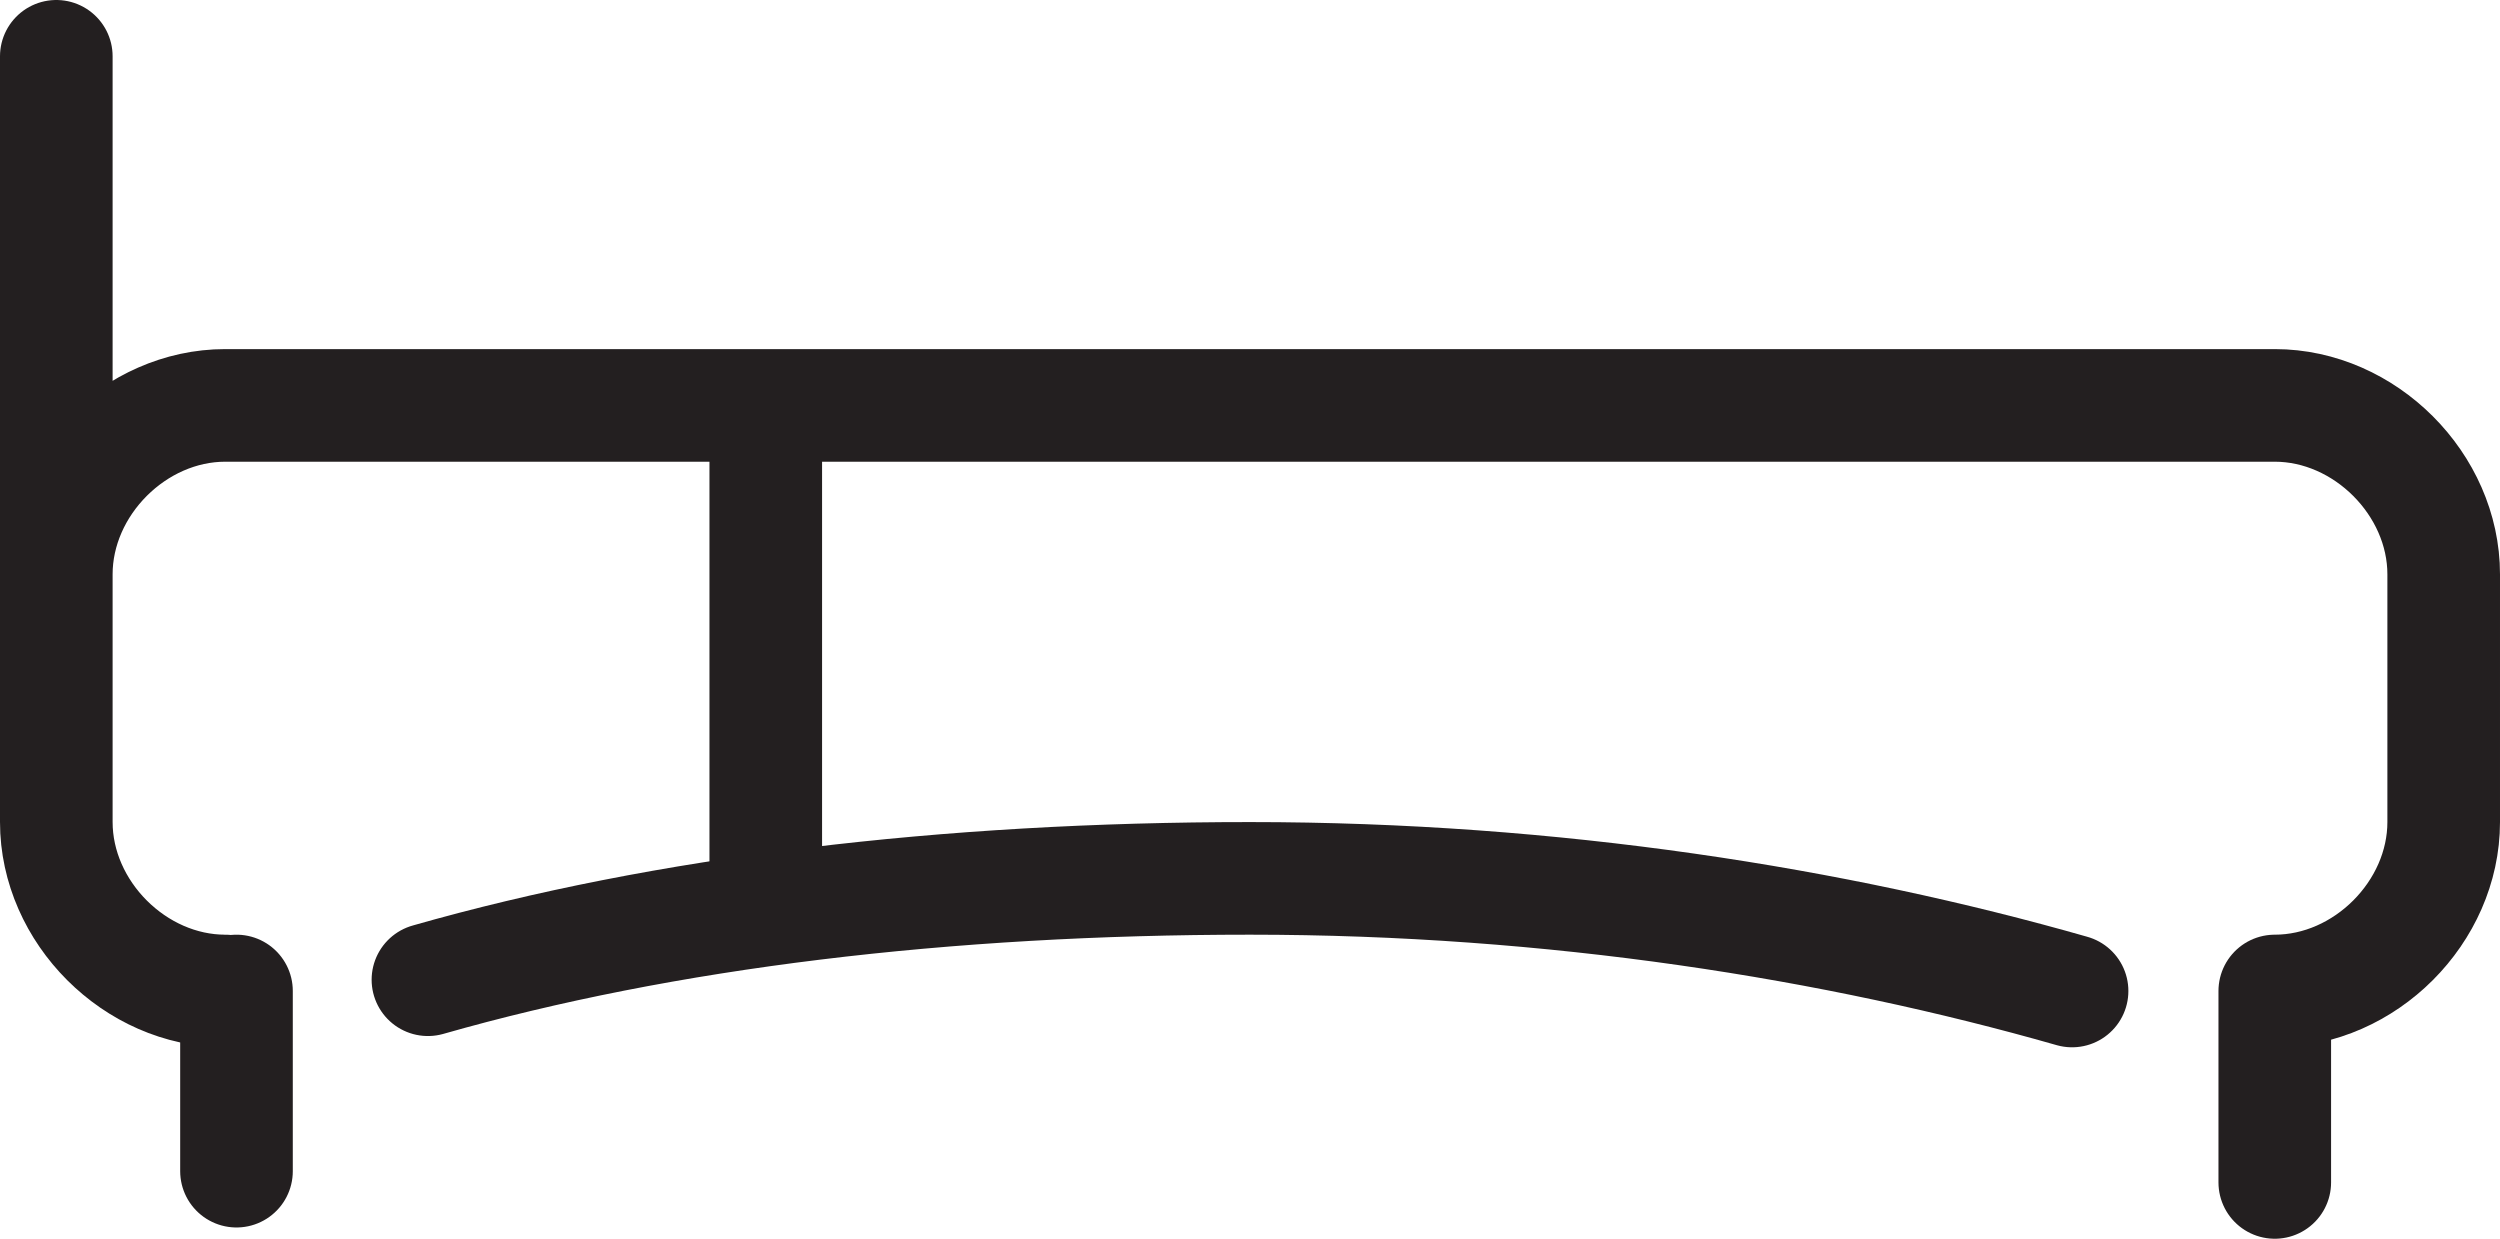
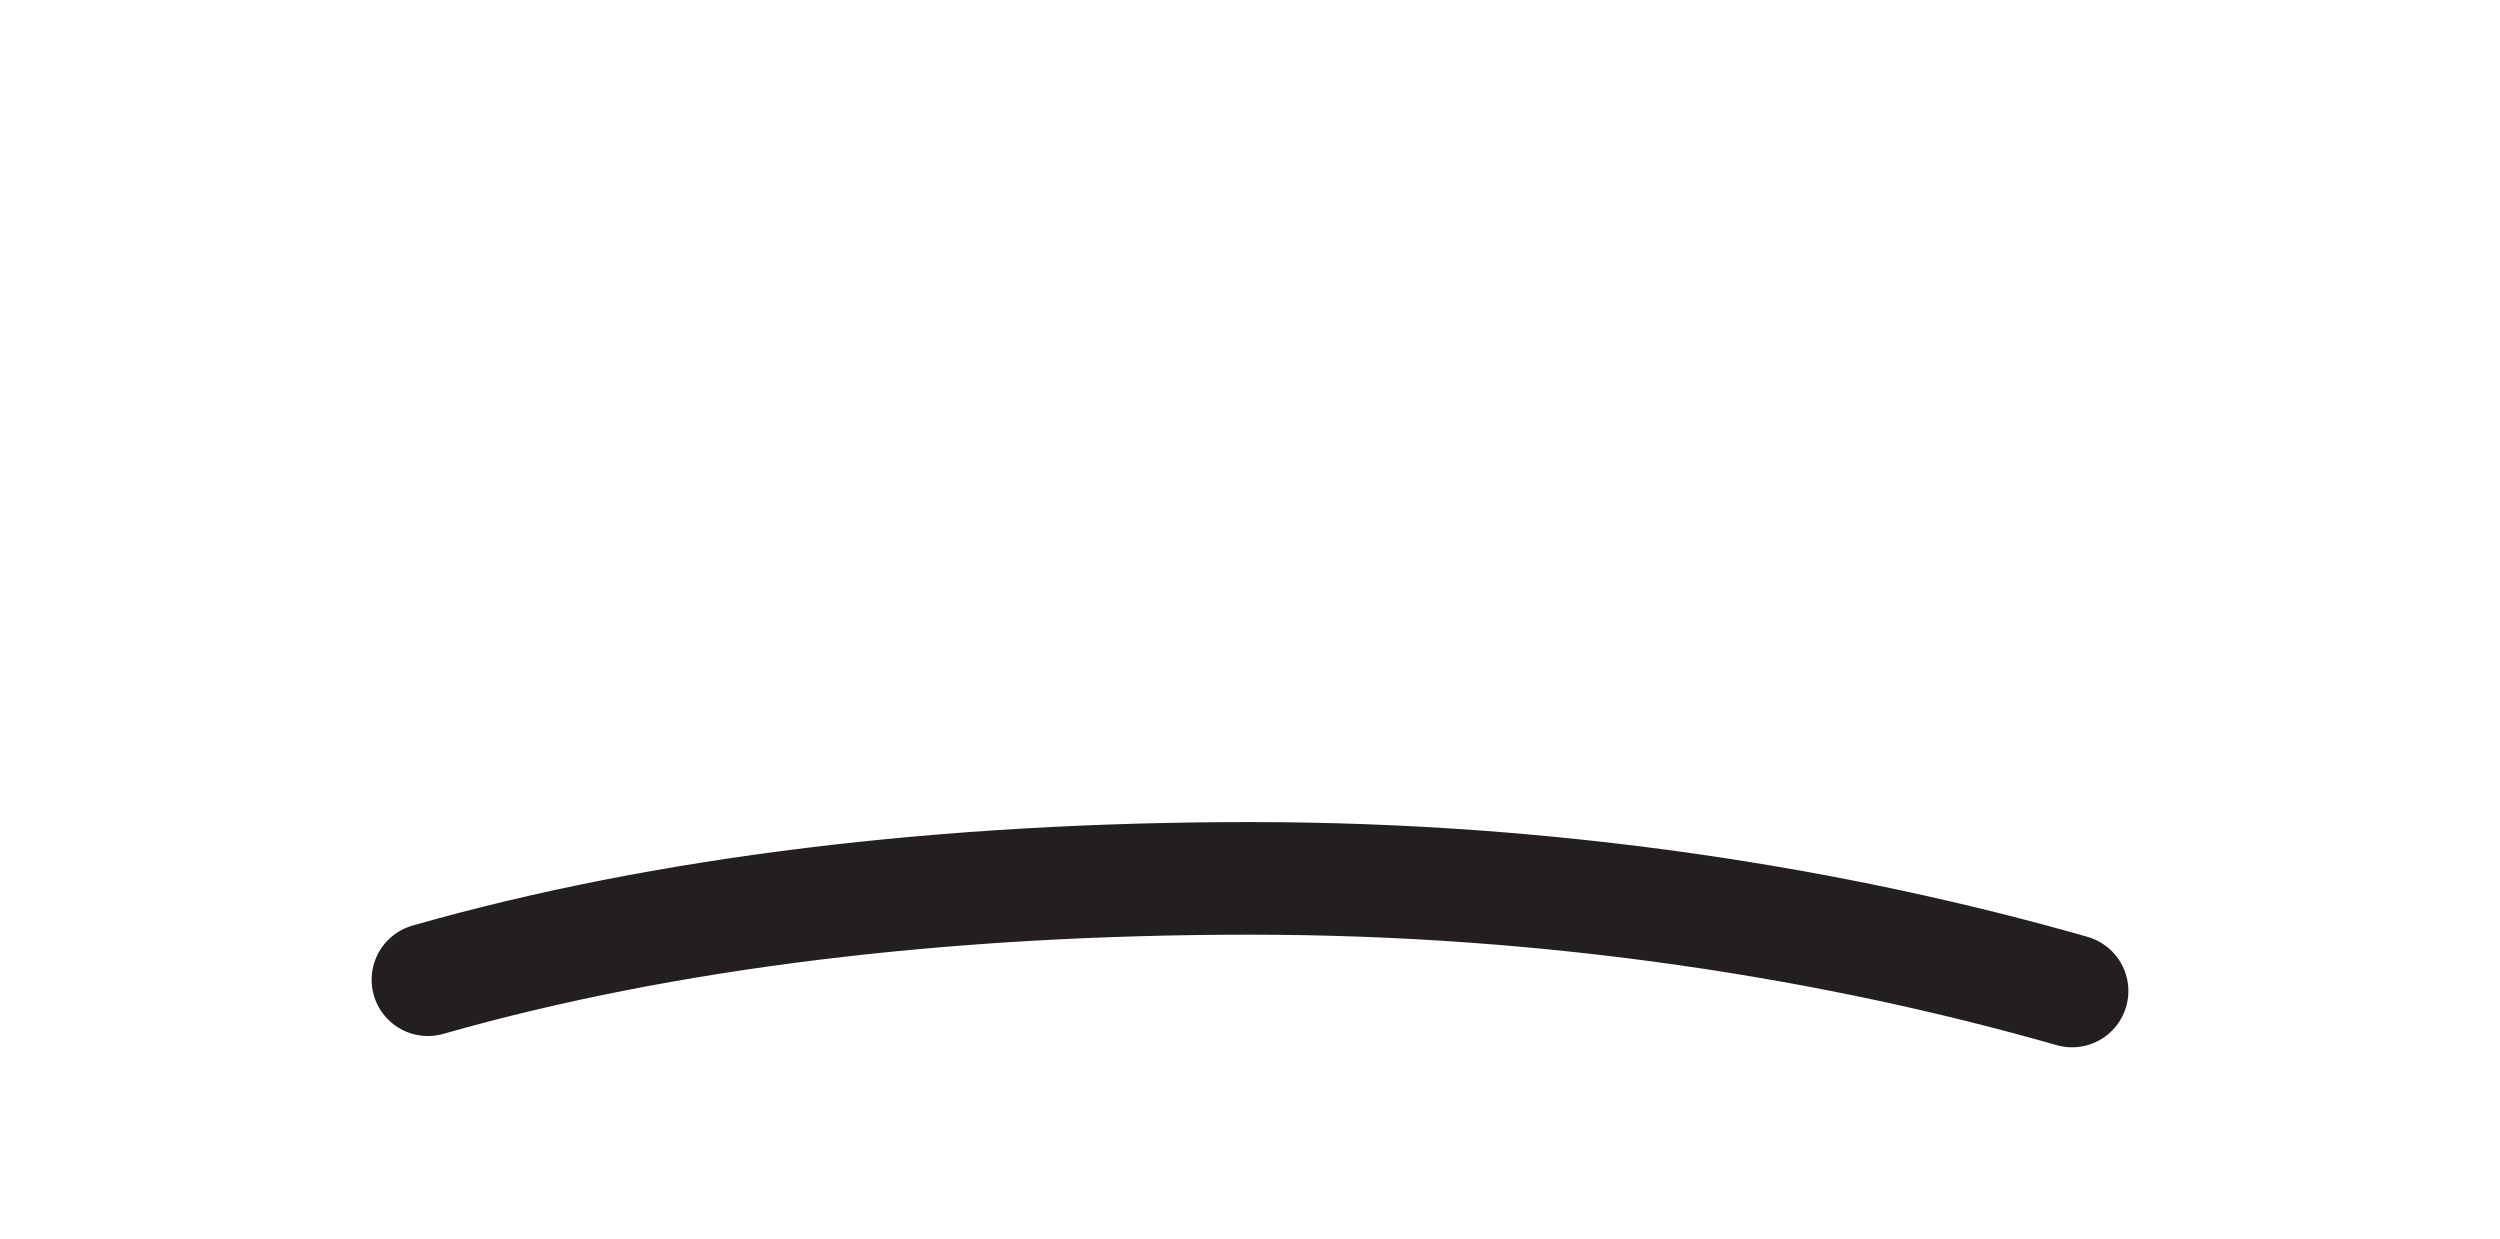
<svg xmlns="http://www.w3.org/2000/svg" version="1.1" id="Layer_1" x="0px" y="0px" viewBox="0 0 22.2 11" style="enable-background:new 0 0 22.2 11;" xml:space="preserve">
  <style type="text/css">
	.st0{fill:none;stroke:#231F20;stroke-linecap:round;stroke-linejoin:round;stroke-miterlimit:10;}
	.st1{fill:none;stroke:#231F20;stroke-linecap:round;stroke-miterlimit:10;}
</style>
-   <path id="XMLID_237_" class="st0" d="M2.1,10.4V8.8 M20.2,8.8v1.7 M6.8,7.8v-4 M0.5,7.3V0.5 M2,8.8c-0.8,0-1.5-0.7-1.5-1.5V5.1  c0-0.8,0.7-1.5,1.5-1.5h18.2c0.8,0,1.5,0.7,1.5,1.5v2.2c0,0.8-0.7,1.5-1.5,1.5" />
  <path id="XMLID_236_" class="st1" d="M3.8,8.7c2.1-0.6,4.6-0.9,7.3-0.9c2.7,0,5.2,0.4,7.3,1" />
</svg>